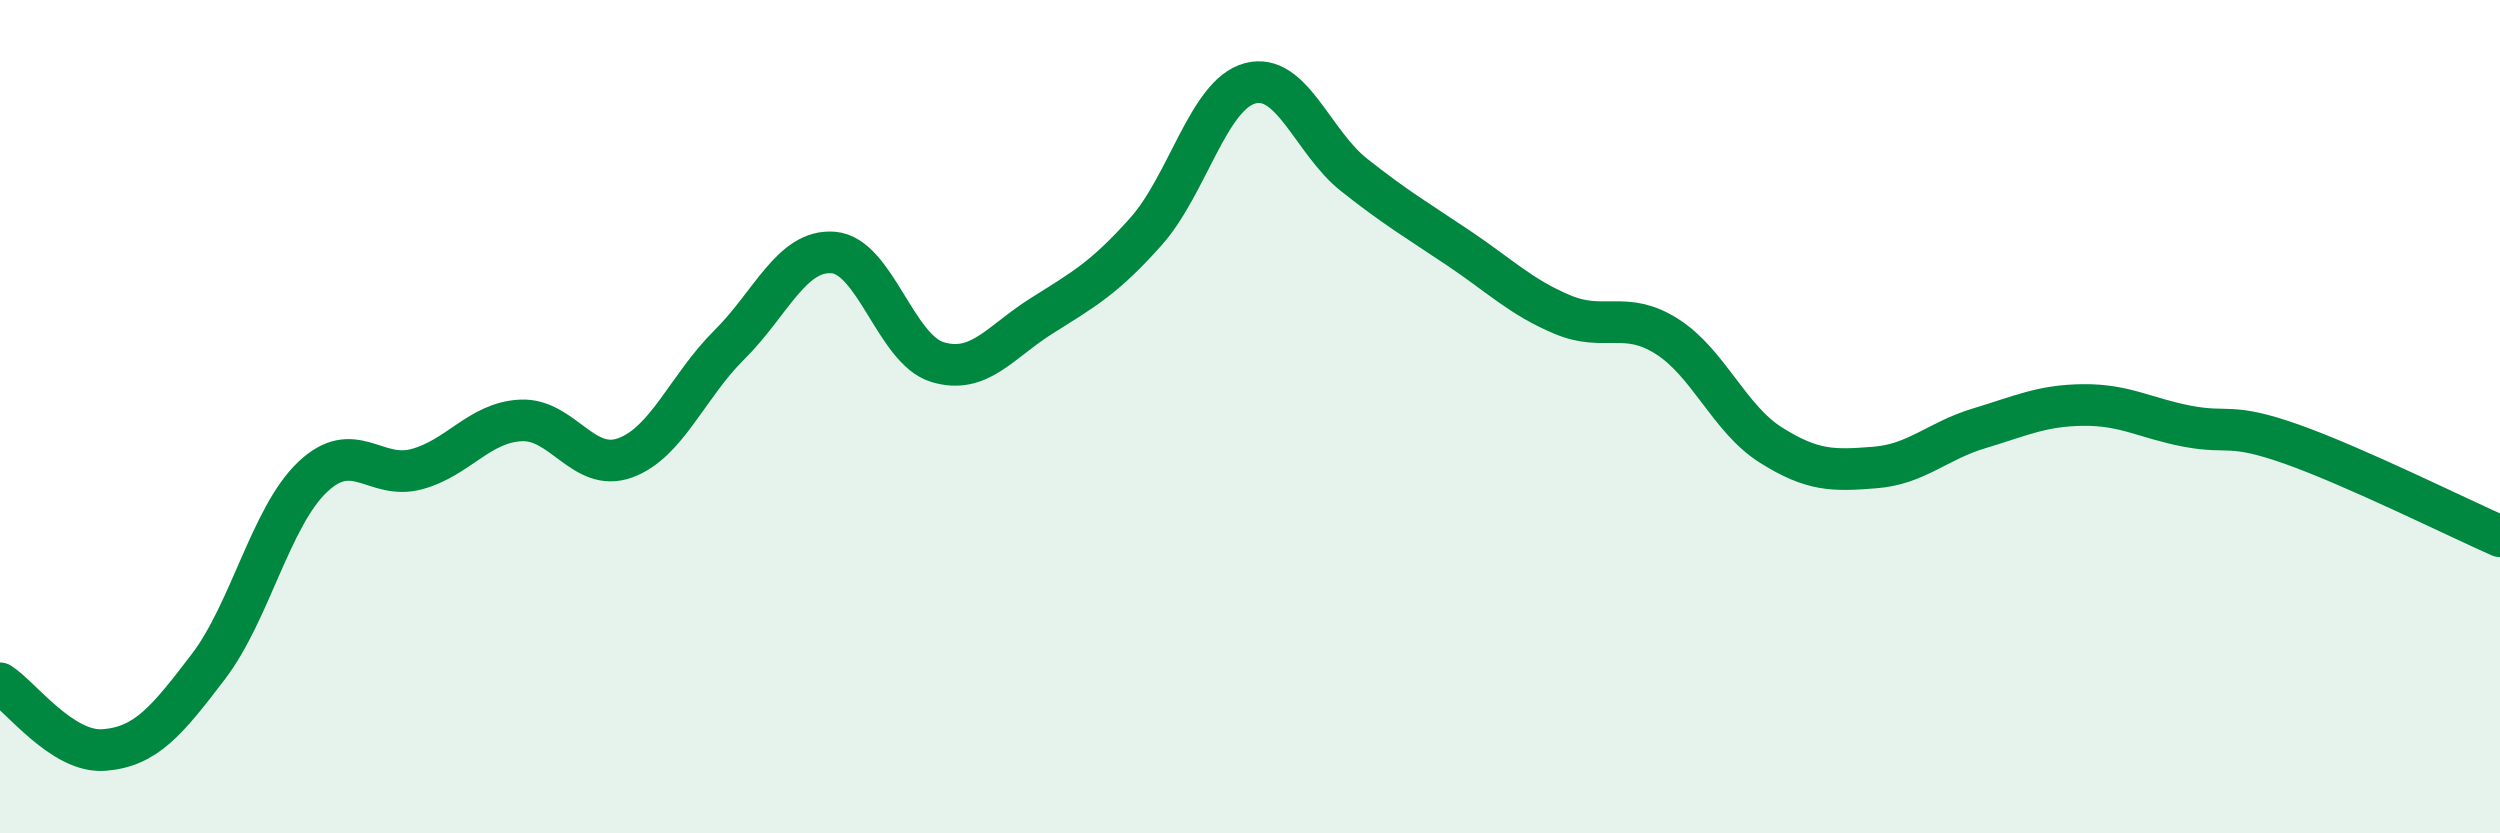
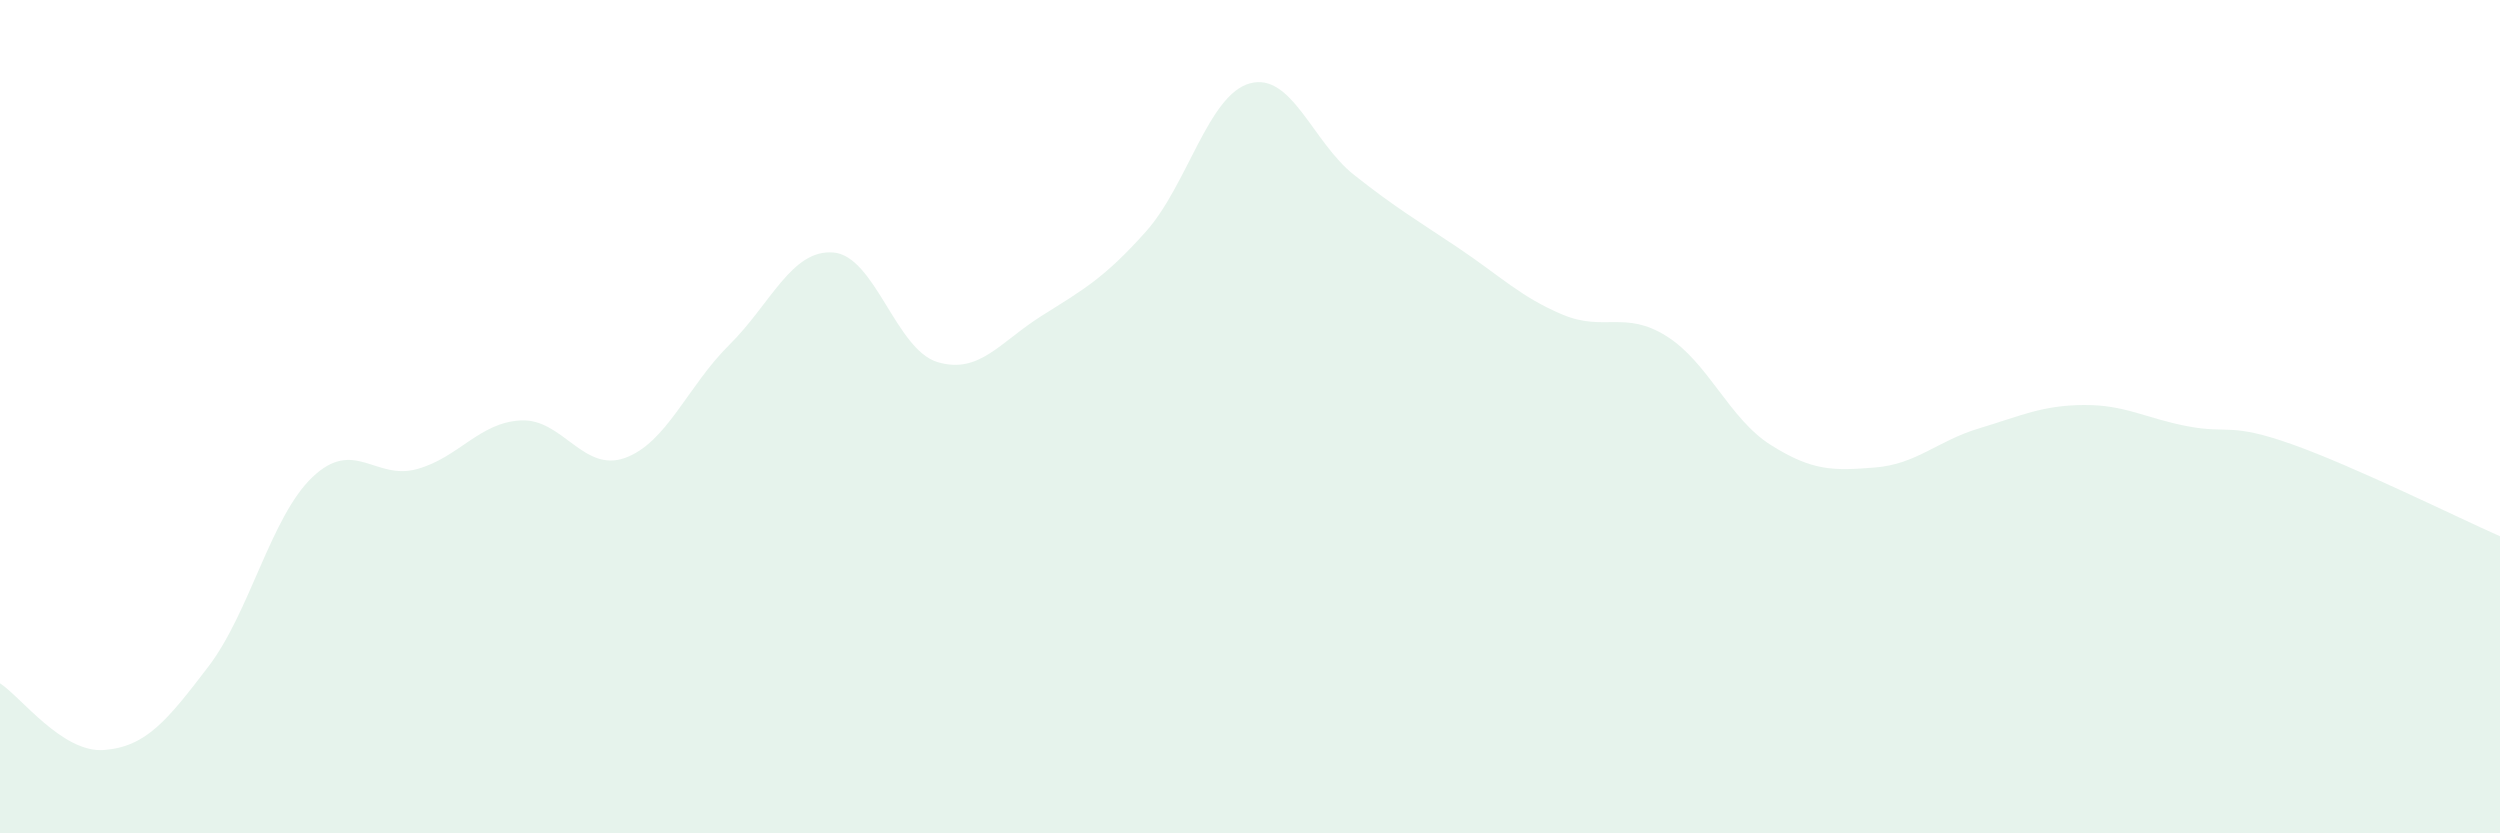
<svg xmlns="http://www.w3.org/2000/svg" width="60" height="20" viewBox="0 0 60 20">
  <path d="M 0,16.4 C 0.5,16.72 1.5,18.08 2.5,18 C 3.5,17.92 4,17.31 5,16 C 6,14.69 6.5,12.4 7.5,11.45 C 8.5,10.5 9,11.53 10,11.26 C 11,10.99 11.5,10.14 12.5,10.09 C 13.5,10.04 14,11.35 15,10.99 C 16,10.63 16.5,9.27 17.5,8.28 C 18.5,7.29 19,5.98 20,6.06 C 21,6.14 21.5,8.39 22.5,8.69 C 23.5,8.99 24,8.21 25,7.58 C 26,6.95 26.5,6.68 27.5,5.56 C 28.5,4.44 29,2.27 30,2 C 31,1.73 31.5,3.41 32.5,4.2 C 33.5,4.99 34,5.28 35,5.95 C 36,6.62 36.5,7.13 37.5,7.55 C 38.5,7.97 39,7.44 40,8.07 C 41,8.7 41.5,10.05 42.5,10.68 C 43.5,11.31 44,11.3 45,11.22 C 46,11.14 46.5,10.58 47.5,10.28 C 48.5,9.98 49,9.73 50,9.72 C 51,9.71 51.5,10.04 52.5,10.23 C 53.5,10.42 53.5,10.13 55,10.66 C 56.5,11.19 59,12.43 60,12.87L60 20L0 20Z" fill="#008740" opacity="0.1" stroke-linecap="round" stroke-linejoin="round" />
-   <path d="M 0,16.4 C 0.5,16.72 1.5,18.08 2.5,18 C 3.5,17.92 4,17.31 5,16 C 6,14.69 6.5,12.4 7.5,11.45 C 8.5,10.5 9,11.53 10,11.26 C 11,10.99 11.5,10.14 12.5,10.09 C 13.5,10.04 14,11.35 15,10.99 C 16,10.63 16.5,9.27 17.5,8.28 C 18.5,7.29 19,5.98 20,6.06 C 21,6.14 21.5,8.39 22.5,8.69 C 23.5,8.99 24,8.21 25,7.58 C 26,6.95 26.5,6.68 27.5,5.56 C 28.5,4.44 29,2.27 30,2 C 31,1.73 31.5,3.41 32.5,4.2 C 33.5,4.99 34,5.28 35,5.95 C 36,6.62 36.5,7.13 37.5,7.55 C 38.5,7.97 39,7.44 40,8.07 C 41,8.7 41.5,10.05 42.5,10.68 C 43.5,11.31 44,11.3 45,11.22 C 46,11.14 46.5,10.58 47.5,10.28 C 48.5,9.98 49,9.73 50,9.72 C 51,9.71 51.5,10.04 52.5,10.23 C 53.5,10.42 53.5,10.13 55,10.66 C 56.5,11.19 59,12.43 60,12.87" stroke="#008740" stroke-width="1" fill="none" stroke-linecap="round" stroke-linejoin="round" />
</svg>